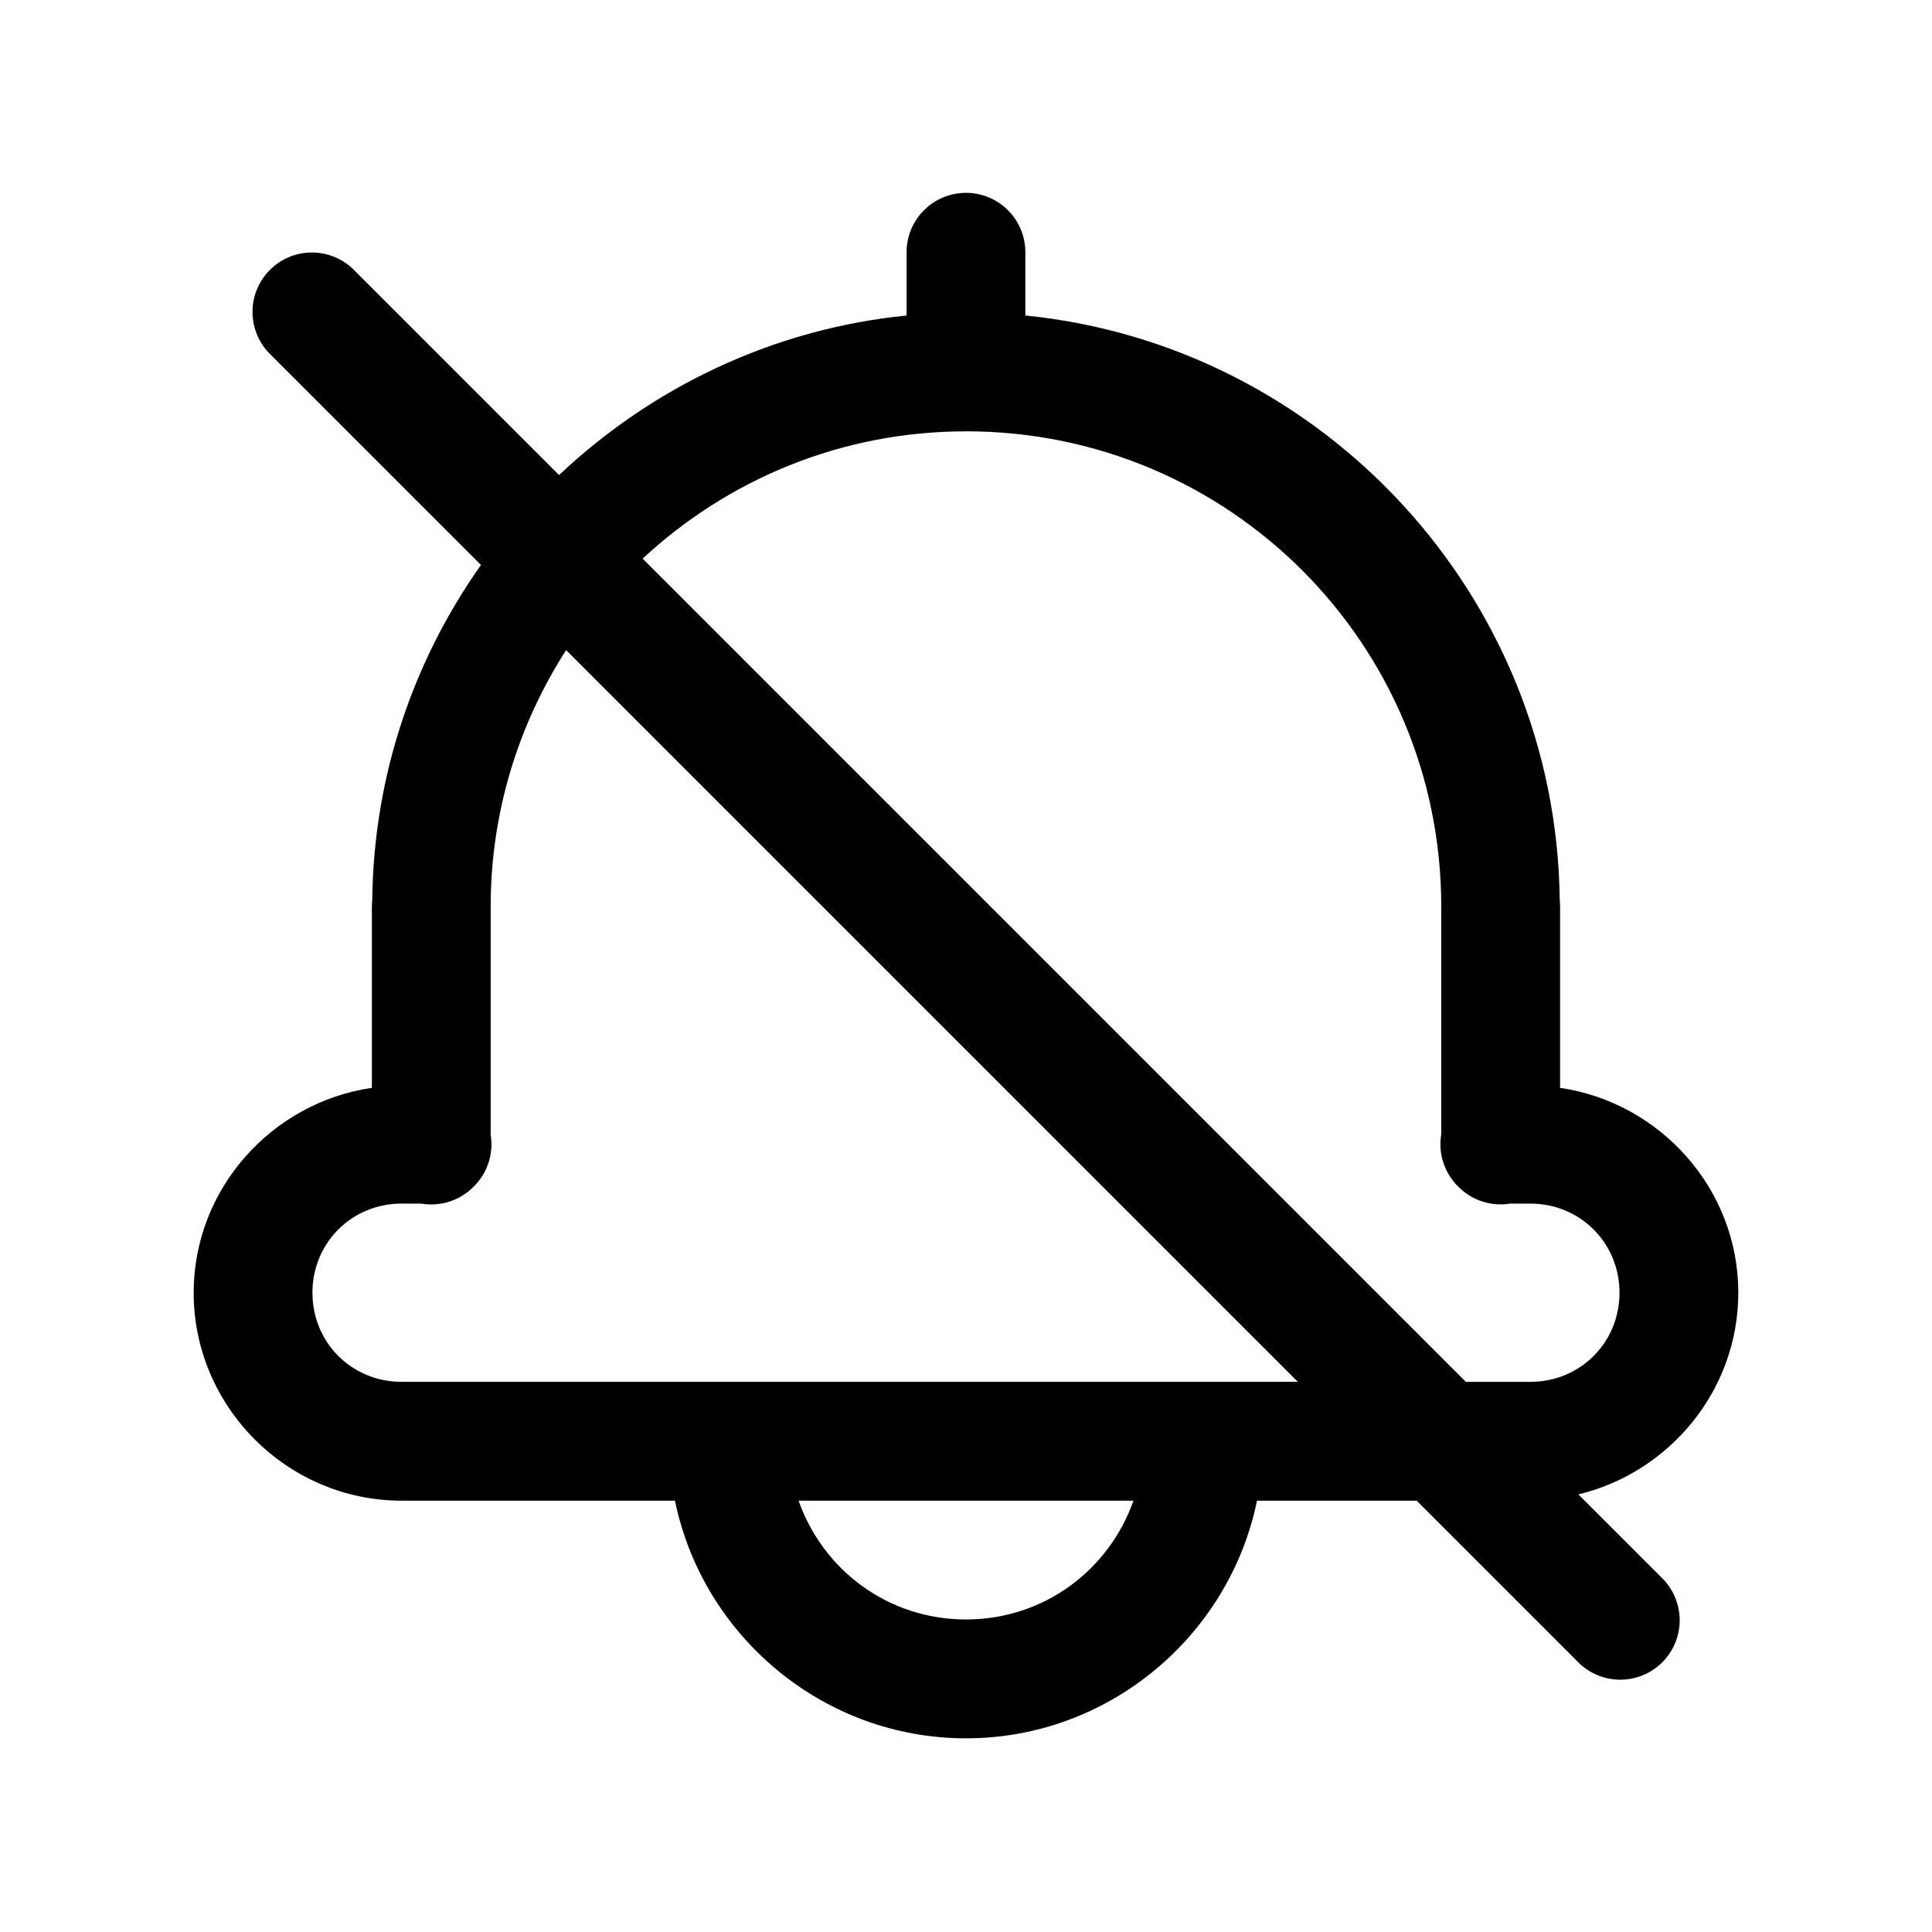
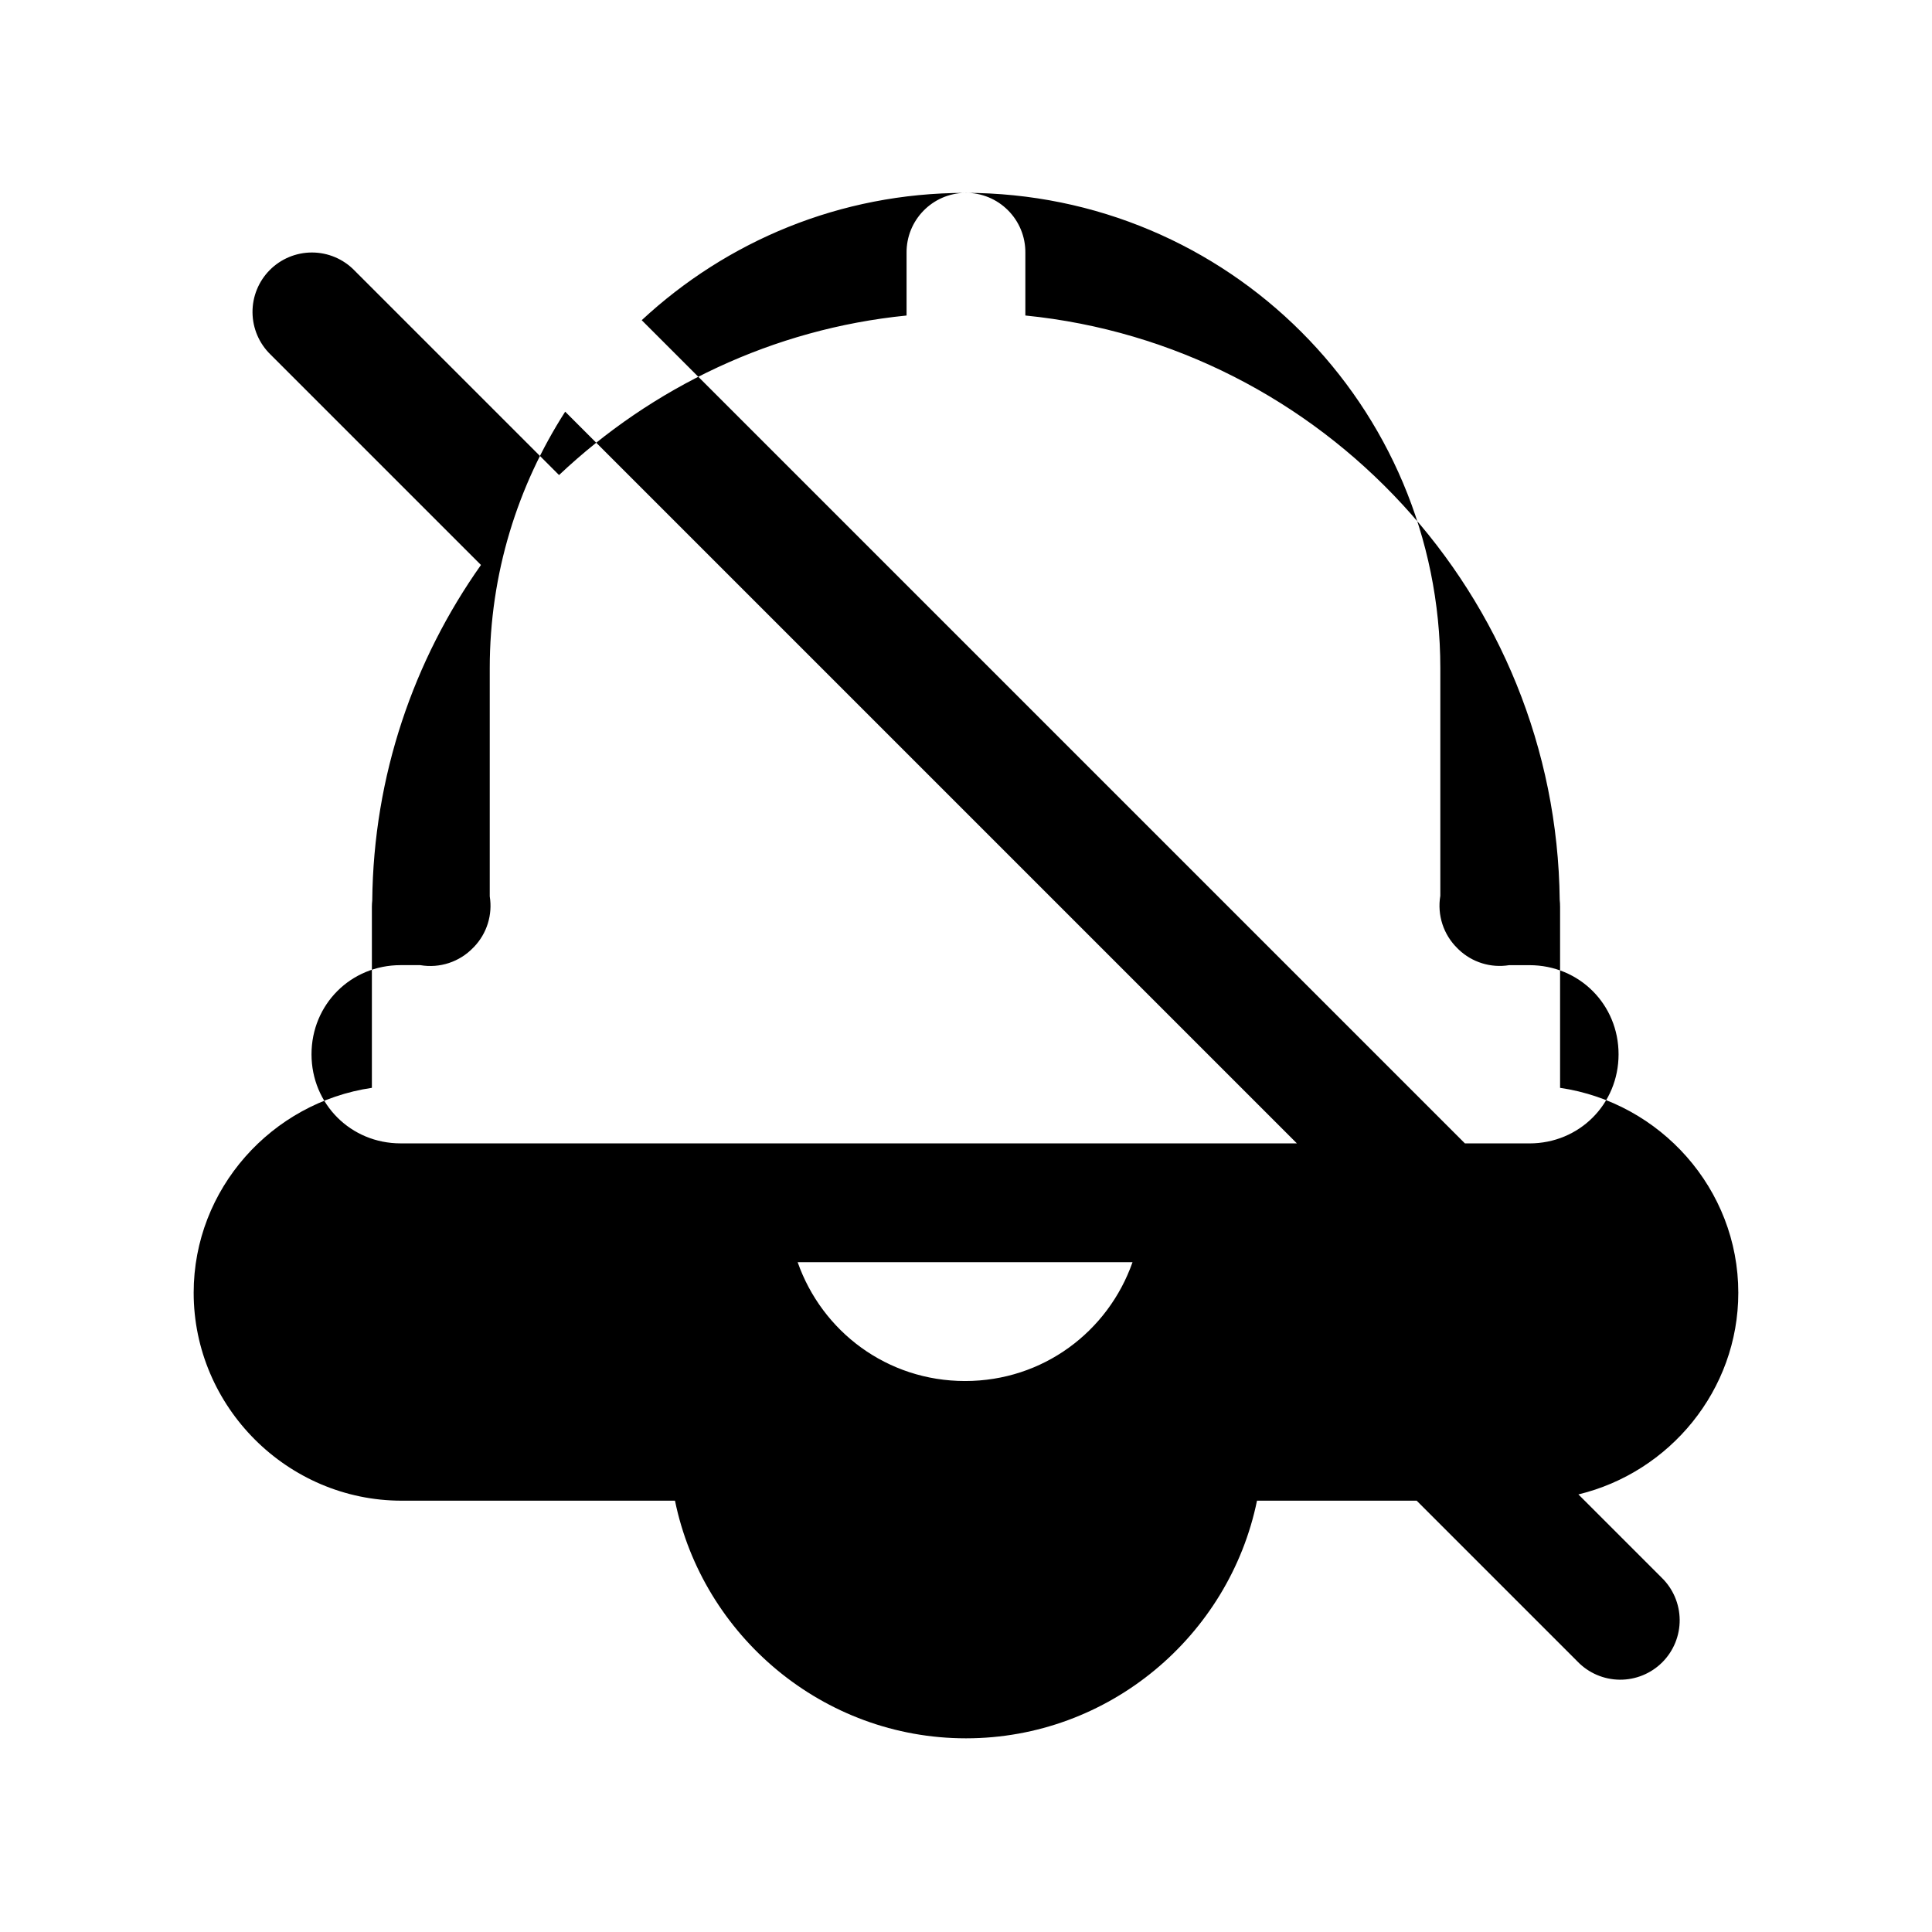
<svg xmlns="http://www.w3.org/2000/svg" fill="#000000" width="800px" height="800px" version="1.1" viewBox="144 144 512 512">
-   <path d="m399.75 195.11c-8.684 0.137-15.617 7.277-15.5 15.961v16.543c-35.48 3.551-67.477 19.051-92.098 42.281l-54.215-54.215h0.004c-2.961-3.047-7.031-4.766-11.285-4.766-4.199 0.004-8.223 1.68-11.18 4.664-2.957 2.984-4.598 7.027-4.559 11.227 0.035 4.199 1.75 8.211 4.762 11.141l55.781 55.781c-17.848 25.238-28.477 55.855-28.812 88.93-0.059 0.527-0.09 1.062-0.094 1.598v48.031c-26.535 3.894-47.23 26.754-47.23 54.305 0 30.246 24.859 55.105 55.105 55.105h72.449c7.352 35.809 39.23 62.977 77.121 62.977s69.77-27.168 77.121-62.977h42.312l42.617 42.617h-0.004c2.934 3.047 6.969 4.785 11.195 4.824 4.227 0.039 8.293-1.621 11.281-4.609 2.992-2.992 4.652-7.059 4.613-11.285-0.039-4.227-1.781-8.262-4.824-11.191l-22.016-22.016c24.156-5.828 42.375-27.598 42.375-53.441 0-27.551-20.695-50.41-47.23-54.305v-48.031l-0.004-0.004c0.004-0.598-0.027-1.191-0.094-1.785-0.914-80.594-62.82-146.97-141.61-154.86v-16.543c0.121-8.875-7.113-16.098-15.988-15.961zm0.246 63.191c69.68 0 125.95 56.273 125.95 125.95v60.332c-0.867 5.109 0.832 10.316 4.551 13.93l0.094 0.094c0.07 0.07 0.141 0.145 0.215 0.215 3.562 3.398 8.512 4.934 13.375 4.148h5.383c13.207 0 23.617 10.406 23.617 23.617 0 13.207-10.406 23.617-23.617 23.617h-17.098l-218.16-218.16c22.473-20.887 52.523-33.734 85.699-33.734zm-105.96 57.996 193.9 193.9h-237.52c-13.207 0-23.617-10.406-23.617-23.617 0-13.207 10.406-23.617 23.617-23.617h5.227l0.004 0.004c5.141 0.875 10.379-0.855 13.992-4.613 0.008-0.012 0.02-0.02 0.027-0.031 0.031-0.031 0.062-0.059 0.094-0.09 0.043-0.043 0.082-0.082 0.125-0.125 3.398-3.562 4.934-8.512 4.148-13.375v-60.484c0-25.078 7.406-48.352 19.988-67.957zm61.594 225.39h88.746c-6.453 18.367-23.691 31.488-44.371 31.488-20.684 0-37.918-13.121-44.371-31.488z" />
+   <path d="m399.75 195.11c-8.684 0.137-15.617 7.277-15.5 15.961v16.543c-35.48 3.551-67.477 19.051-92.098 42.281l-54.215-54.215h0.004c-2.961-3.047-7.031-4.766-11.285-4.766-4.199 0.004-8.223 1.68-11.18 4.664-2.957 2.984-4.598 7.027-4.559 11.227 0.035 4.199 1.75 8.211 4.762 11.141l55.781 55.781c-17.848 25.238-28.477 55.855-28.812 88.93-0.059 0.527-0.09 1.062-0.094 1.598v48.031c-26.535 3.894-47.23 26.754-47.23 54.305 0 30.246 24.859 55.105 55.105 55.105h72.449c7.352 35.809 39.23 62.977 77.121 62.977s69.77-27.168 77.121-62.977h42.312l42.617 42.617h-0.004c2.934 3.047 6.969 4.785 11.195 4.824 4.227 0.039 8.293-1.621 11.281-4.609 2.992-2.992 4.652-7.059 4.613-11.285-0.039-4.227-1.781-8.262-4.824-11.191l-22.016-22.016c24.156-5.828 42.375-27.598 42.375-53.441 0-27.551-20.695-50.41-47.23-54.305v-48.031l-0.004-0.004c0.004-0.598-0.027-1.191-0.094-1.785-0.914-80.594-62.82-146.97-141.61-154.86v-16.543c0.121-8.875-7.113-16.098-15.988-15.961zc69.68 0 125.95 56.273 125.95 125.95v60.332c-0.867 5.109 0.832 10.316 4.551 13.93l0.094 0.094c0.07 0.07 0.141 0.145 0.215 0.215 3.562 3.398 8.512 4.934 13.375 4.148h5.383c13.207 0 23.617 10.406 23.617 23.617 0 13.207-10.406 23.617-23.617 23.617h-17.098l-218.16-218.16c22.473-20.887 52.523-33.734 85.699-33.734zm-105.96 57.996 193.9 193.9h-237.52c-13.207 0-23.617-10.406-23.617-23.617 0-13.207 10.406-23.617 23.617-23.617h5.227l0.004 0.004c5.141 0.875 10.379-0.855 13.992-4.613 0.008-0.012 0.02-0.02 0.027-0.031 0.031-0.031 0.062-0.059 0.094-0.09 0.043-0.043 0.082-0.082 0.125-0.125 3.398-3.562 4.934-8.512 4.148-13.375v-60.484c0-25.078 7.406-48.352 19.988-67.957zm61.594 225.39h88.746c-6.453 18.367-23.691 31.488-44.371 31.488-20.684 0-37.918-13.121-44.371-31.488z" />
</svg>